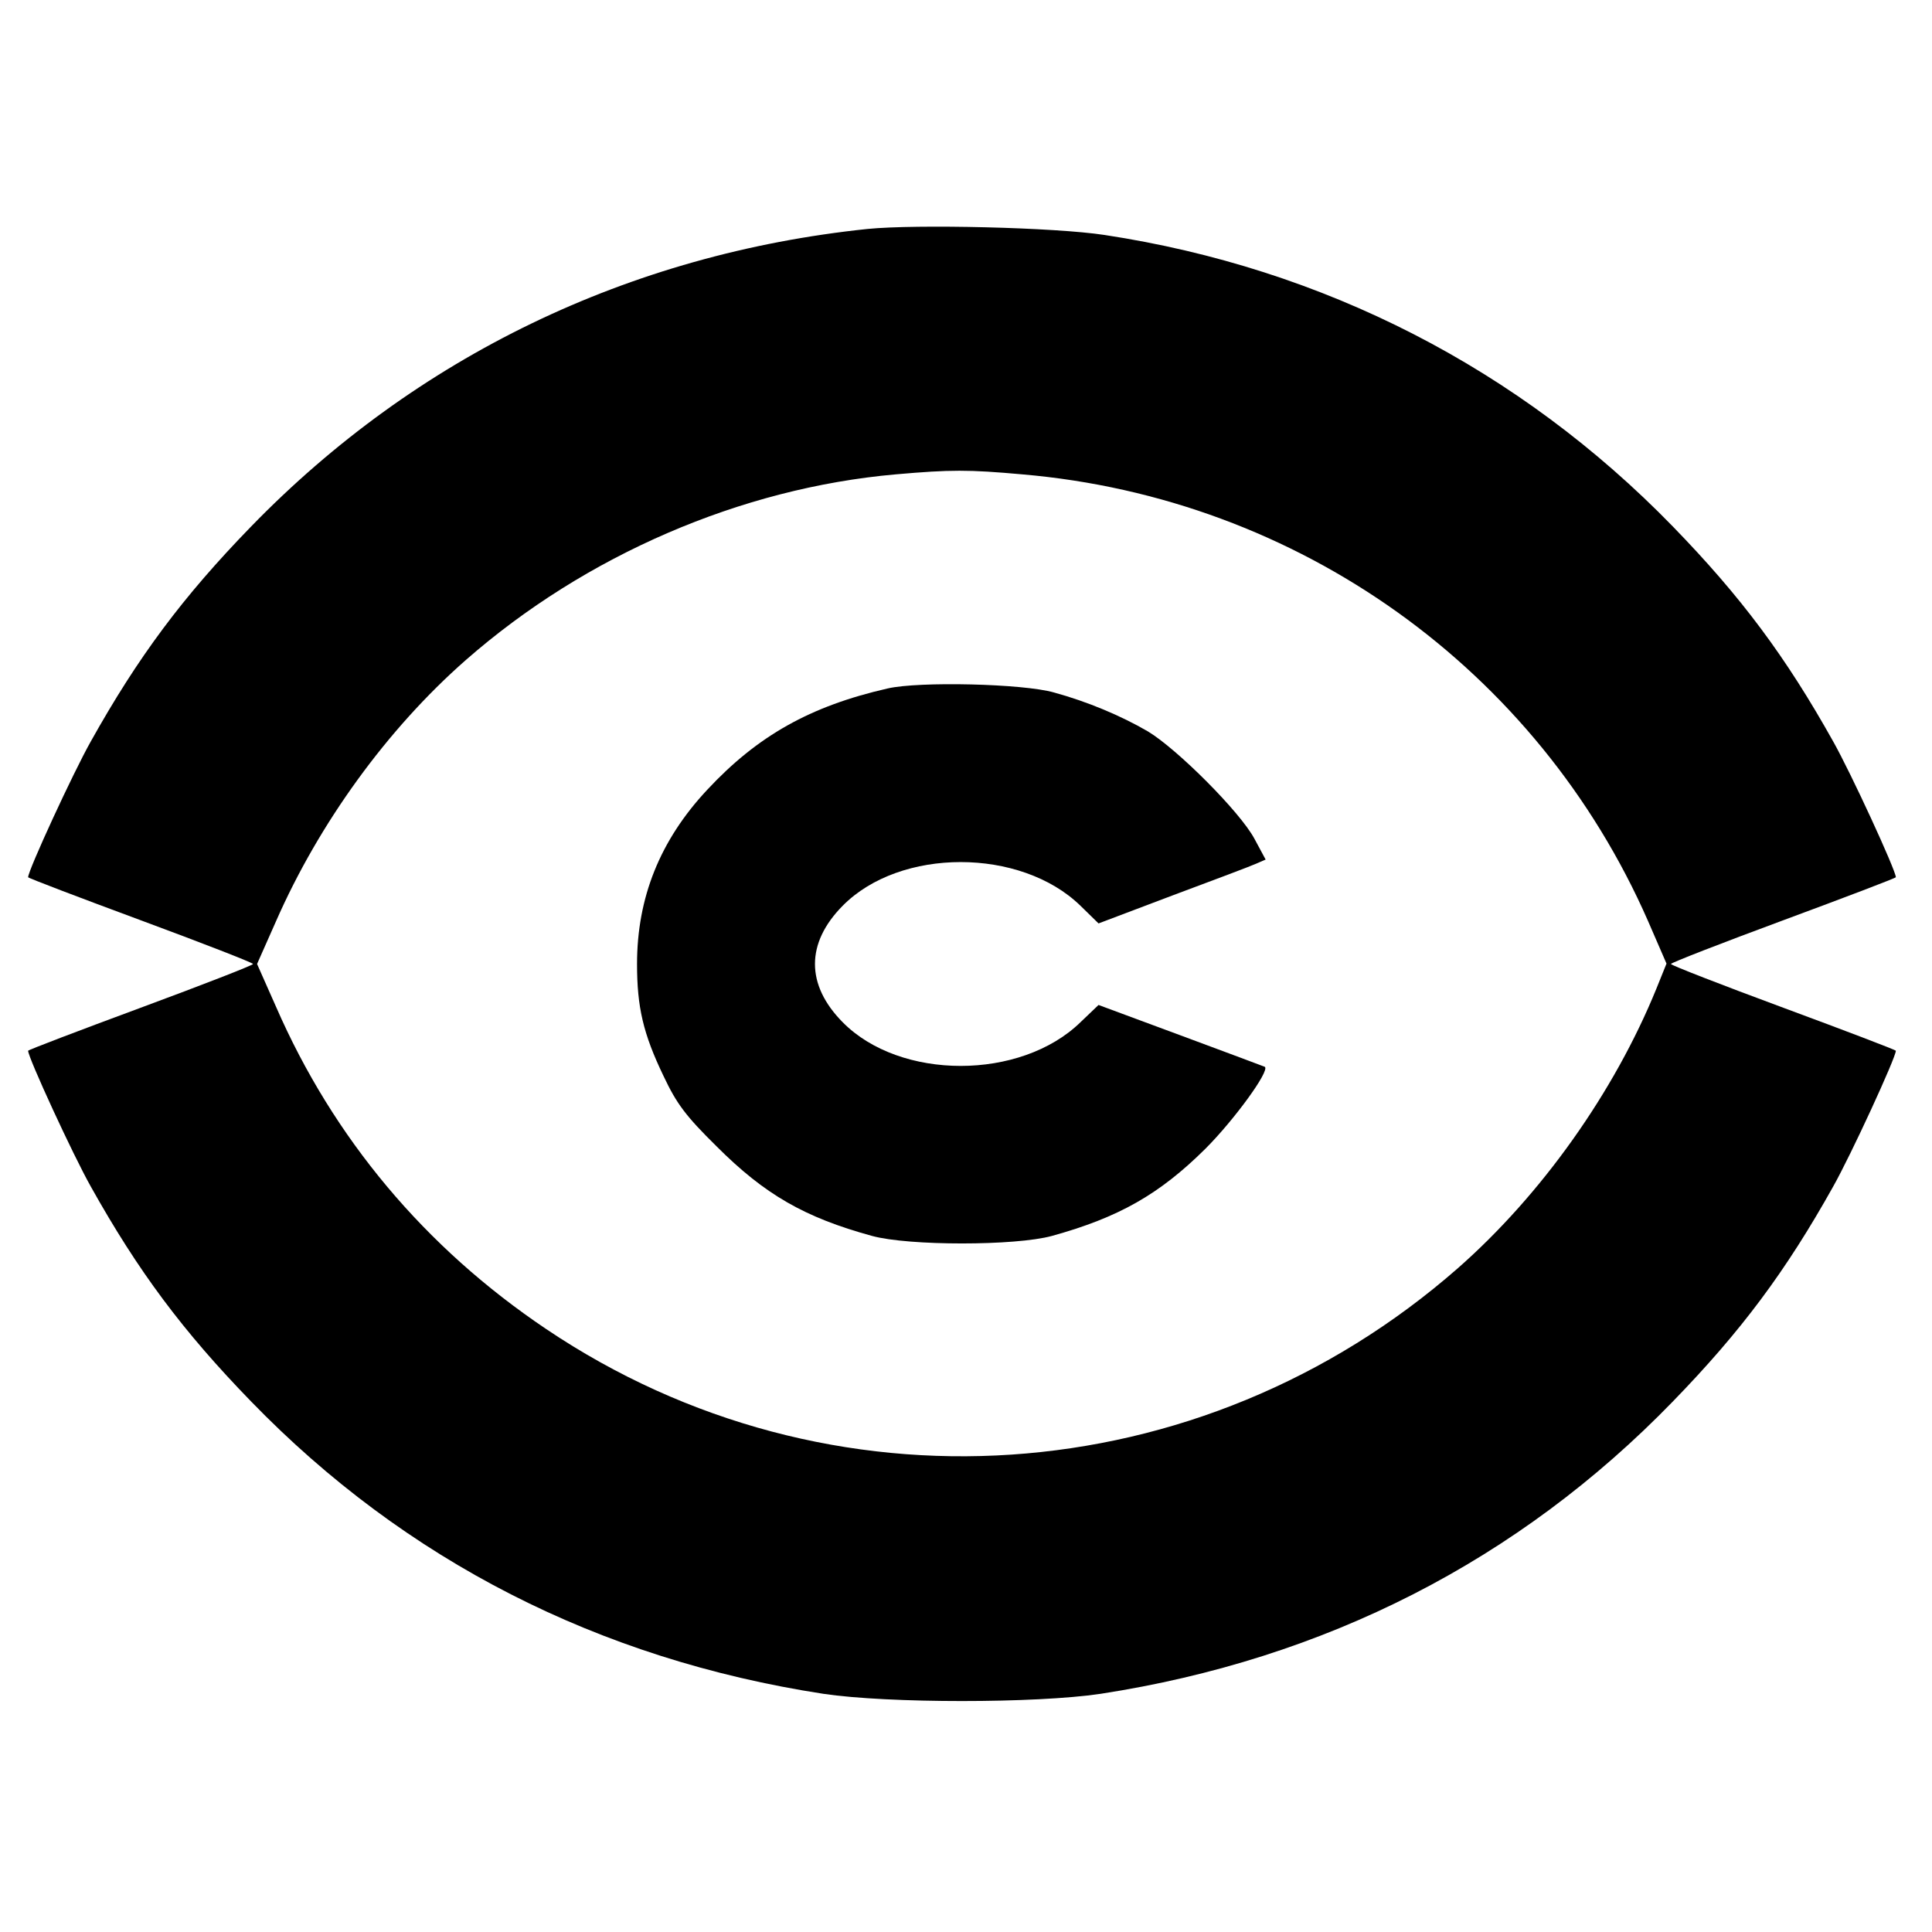
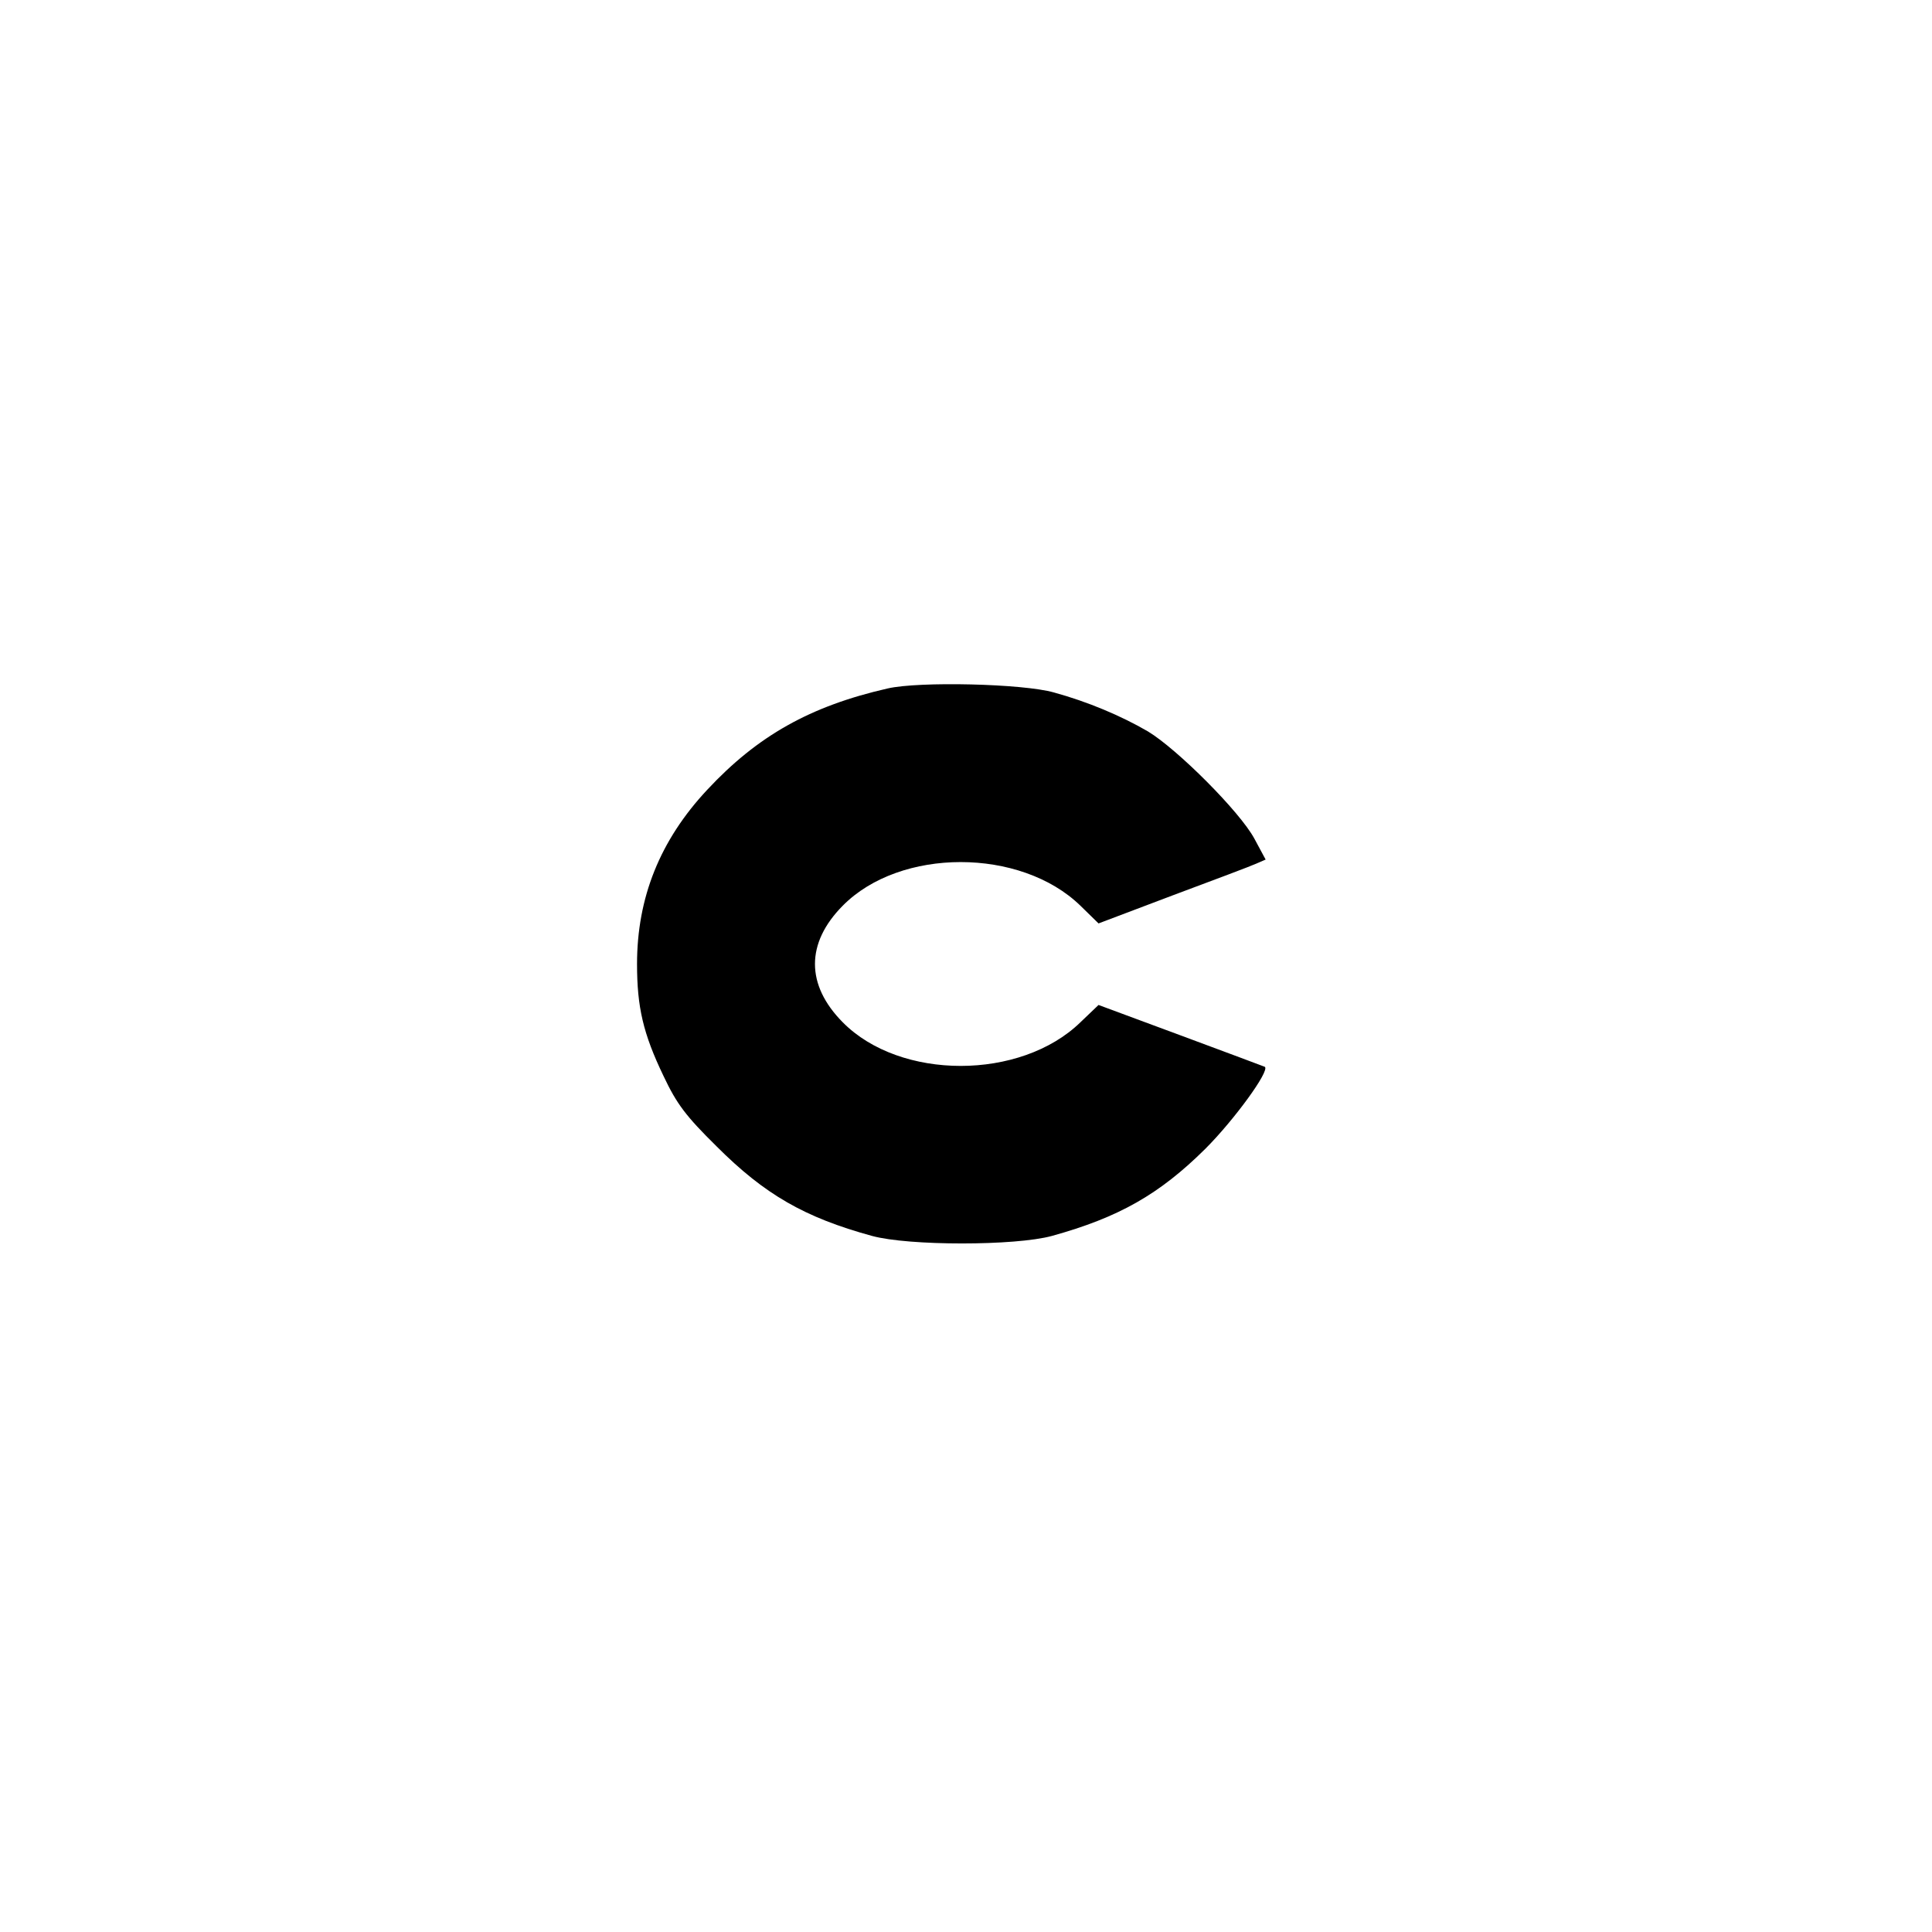
<svg xmlns="http://www.w3.org/2000/svg" version="1.0" width="481pt" height="481pt" viewBox="0 0 481 481" preserveAspectRatio="xMidYMid meet">
  <g transform="translate(0,481) scale(0.1,-0.1)" fill="#000000" stroke="none">
-     <path d="M2160 4240 c-594 -62 -1124 -318 -1535 -741 -170 -175 -281 -324 -399 -535 -44 -78 -156 -321 -156 -338 0 -2 126 -50 280 -107 154 -57 280 -106 280 -109 0 -3 -126 -52 -280 -109 -154 -57 -280 -105 -280 -107 0 -17 112 -260 156 -338 118 -211 229 -360 399 -535 384 -396 866 -642 1425 -728 161 -24 529 -24 690 0 559 86 1041 332 1425 728 170 175 281 324 399 535 44 78 156 321 156 338 0 2 -126 50 -280 107 -154 57 -280 106 -280 109 0 3 126 52 280 109 154 57 280 105 280 107 0 17 -112 260 -156 338 -118 211 -229 360 -399 535 -382 393 -869 643 -1415 726 -124 19 -469 27 -590 15z m385 -611 c688 -59 1283 -485 1558 -1112 l46 -106 -25 -62 c-105 -258 -286 -513 -494 -696 -642 -563 -1567 -625 -2270 -152 -302 203 -530 475 -673 803 l-47 106 47 106 c107 244 277 479 473 651 298 261 685 428 1070 462 137 12 181 12 315 0z" />
    <path d="M2210 3096 c-193 -44 -324 -118 -449 -252 -118 -126 -175 -269 -175 -434 0 -107 15 -173 66 -279 33 -70 56 -100 132 -175 120 -120 219 -177 387 -223 91 -25 357 -25 448 0 166 46 267 103 382 217 71 71 161 194 148 204 -2 1 -96 36 -209 78 l-205 76 -45 -43 c-149 -145 -449 -145 -592 0 -92 93 -92 197 0 290 143 145 443 145 592 0 l45 -44 185 70 c102 38 195 73 208 79 l23 10 -28 52 c-36 67 -192 223 -265 267 -67 39 -150 74 -234 97 -77 22 -336 28 -414 10z" />
  </g>
</svg>